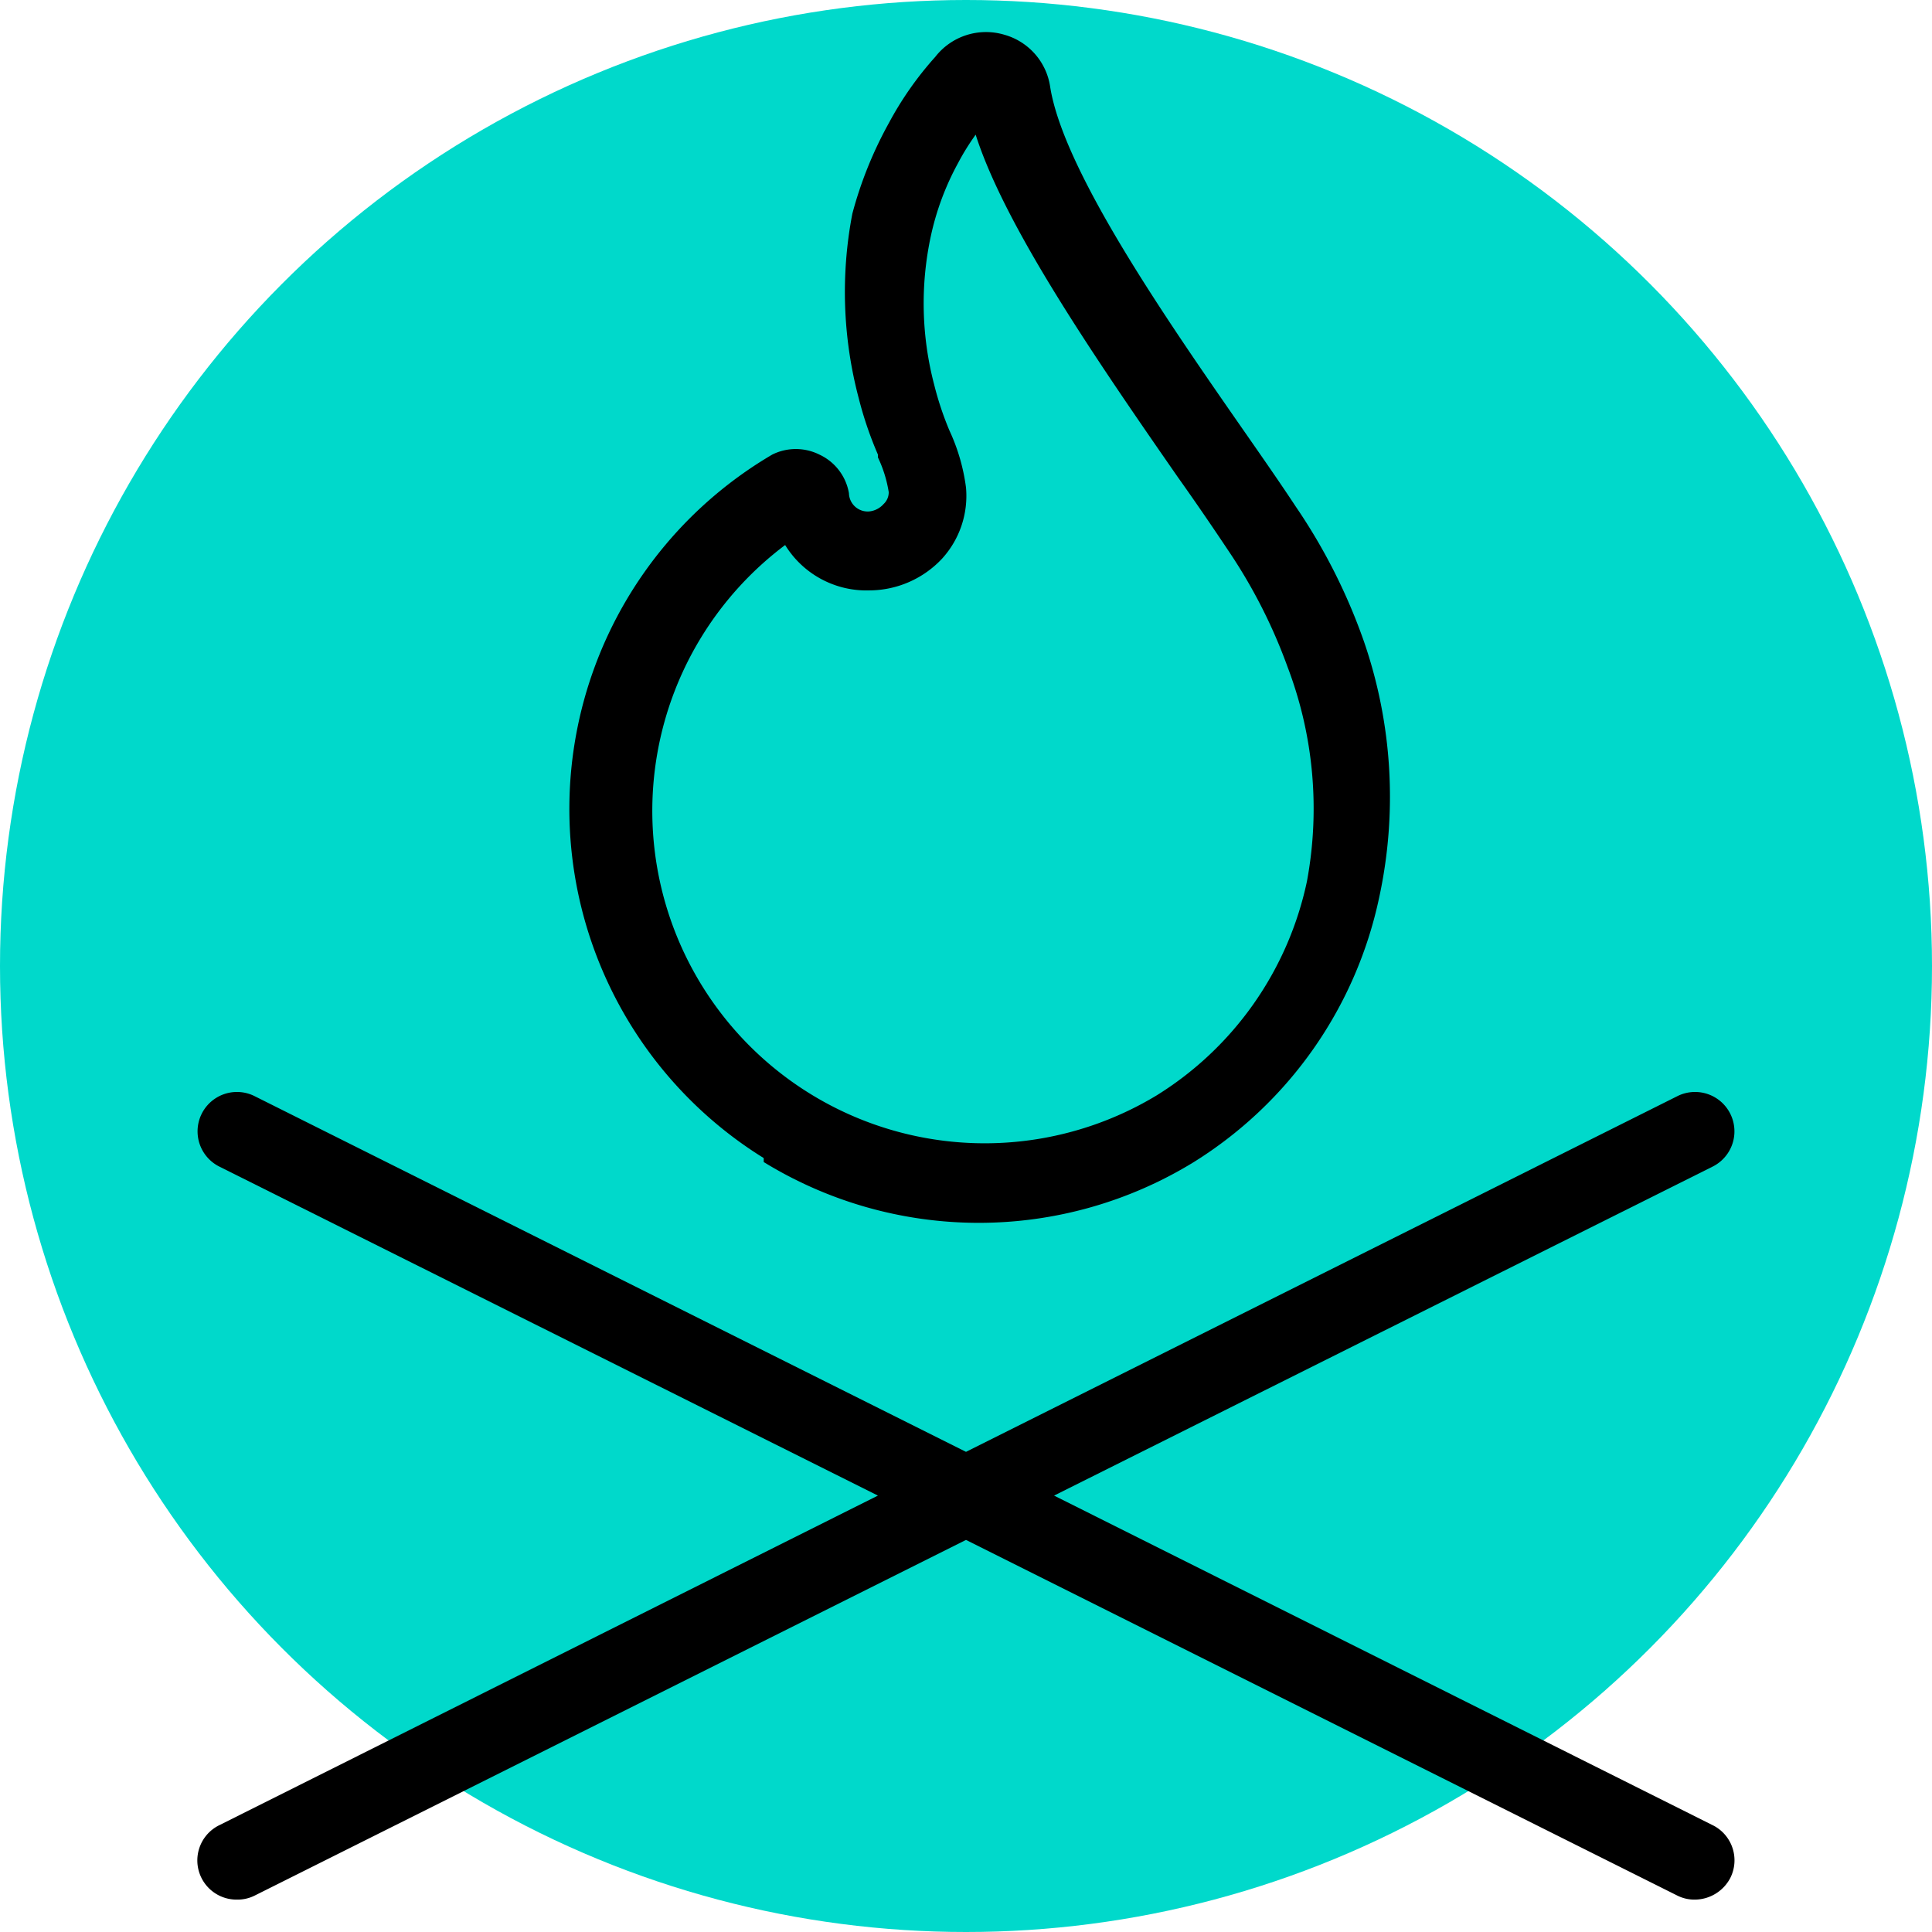
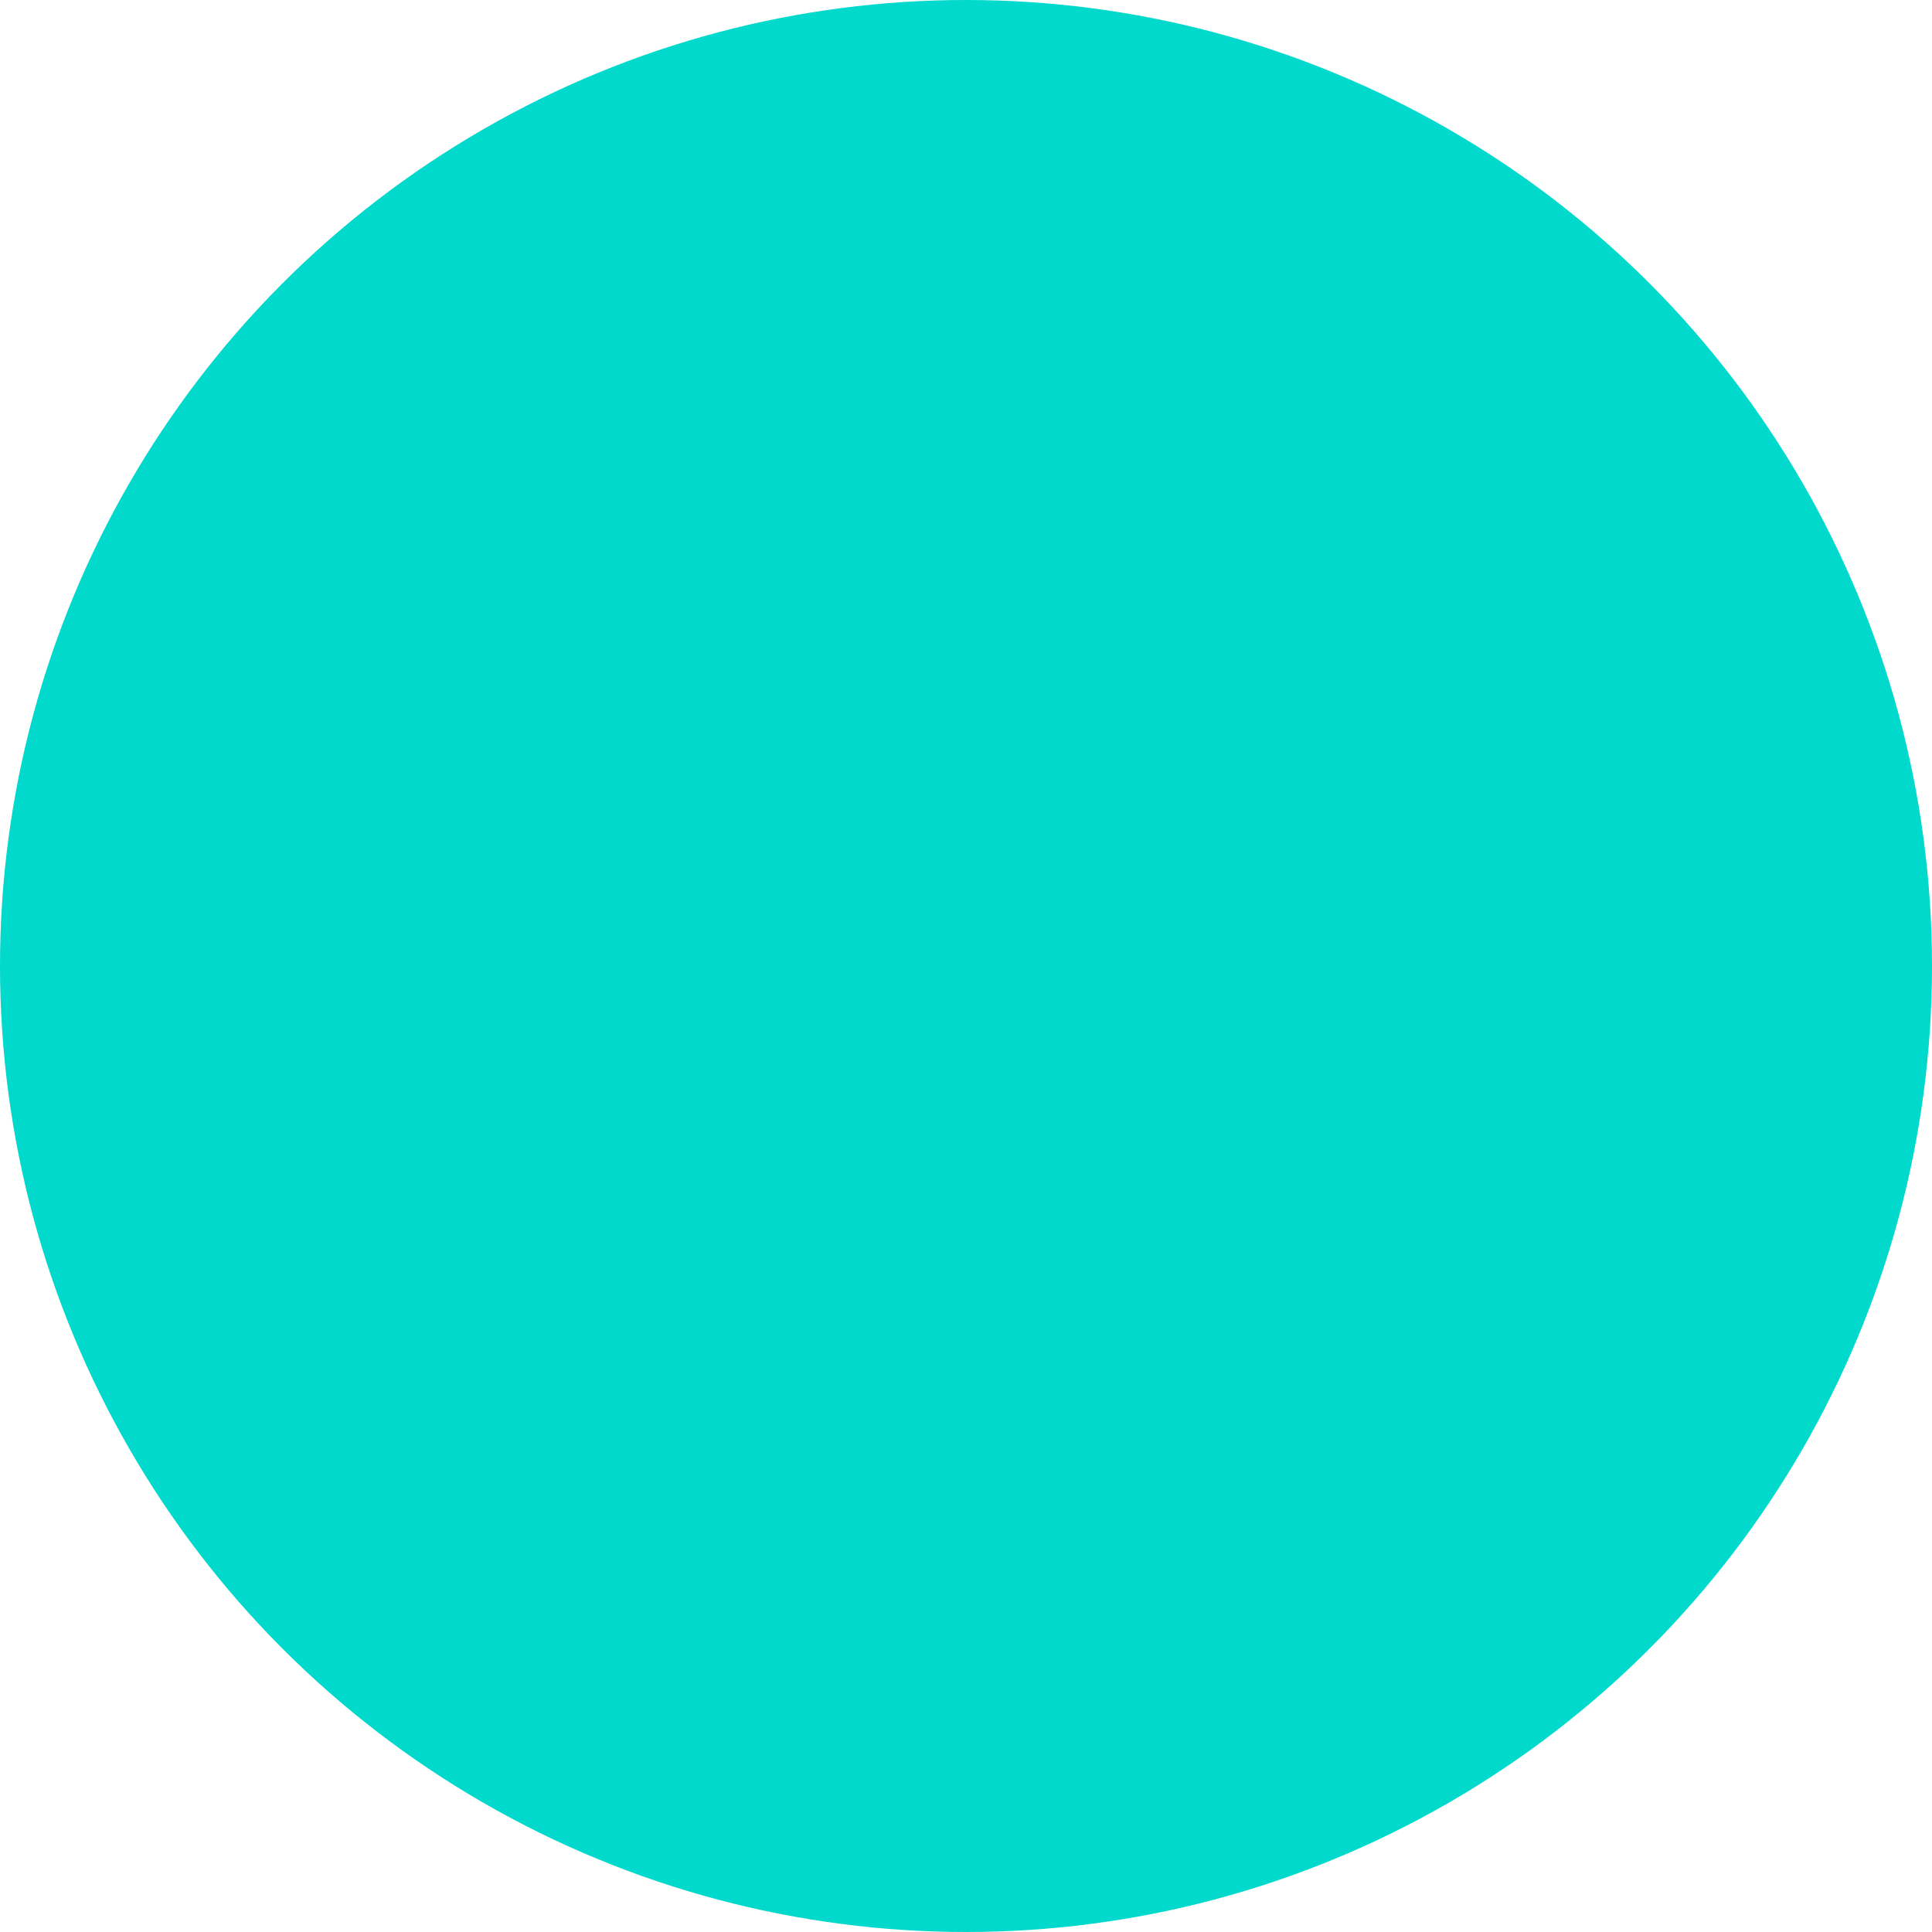
<svg xmlns="http://www.w3.org/2000/svg" viewBox="0 0 34 34">
  <defs>
    <style>.cls-1{fill:#00d9cb;}</style>
  </defs>
  <g id="Camada_2" data-name="Camada 2">
    <g id="Camada_1-2" data-name="Camada 1">
      <circle class="cls-1" cx="17" cy="17" r="17" />
-       <path d="M13.44,20.45h0a7.23,7.23,0,0,0,7.57,0l0,0a7.25,7.25,0,0,0,3.26-4.65A8.38,8.38,0,0,0,24,11.28a10.16,10.16,0,0,0-1.2-2.37c-.27-.41-.57-.84-.89-1.3-1.35-1.94-3.2-4.6-3.43-6.09a1.12,1.12,0,0,0-.81-.91A1.13,1.13,0,0,0,16.46,1h0a5.93,5.93,0,0,0-.82,1.17A7,7,0,0,0,15,3.76,7.3,7.3,0,0,0,15.11,7a6.53,6.53,0,0,0,.34,1l0,.05a2.21,2.21,0,0,1,.19.61.28.28,0,0,1-.09.21A.39.39,0,0,1,15.3,9a.33.33,0,0,1-.36-.32A.92.92,0,0,0,14.42,8a.93.93,0,0,0-.83,0,7.23,7.23,0,0,0-.15,12.38Zm.37-10.87a1.68,1.68,0,0,0,1.49.81,1.76,1.76,0,0,0,1.28-.56A1.64,1.64,0,0,0,17,8.58a3.42,3.42,0,0,0-.29-1l0,0a5.5,5.5,0,0,1-.27-.81,5.63,5.63,0,0,1-.06-2.61,4.78,4.78,0,0,1,.48-1.29,4.19,4.19,0,0,1,.31-.5C17.69,4,19.3,6.34,20.73,8.4c.32.45.62.89.88,1.28a9.31,9.31,0,0,1,1.05,2.06A7,7,0,0,1,23,15.51a5.86,5.86,0,0,1-2.65,3.77l0,0a5.85,5.85,0,0,1-6.49-9.72Z" />
-       <path d="M30.14,32.12l-11.59-5.8,11.59-5.79a.69.69,0,1,0-.62-1.24L17,25.55,4.48,19.29a.69.69,0,0,0-.62,1.24l11.59,5.79L3.86,32.12a.69.69,0,0,0,.31,1.31.67.67,0,0,0,.31-.07L17,27.1l12.52,6.26a.67.67,0,0,0,.31.07.71.71,0,0,0,.62-.38A.69.69,0,0,0,30.14,32.12Z" />
    </g>
  </g>
</svg>